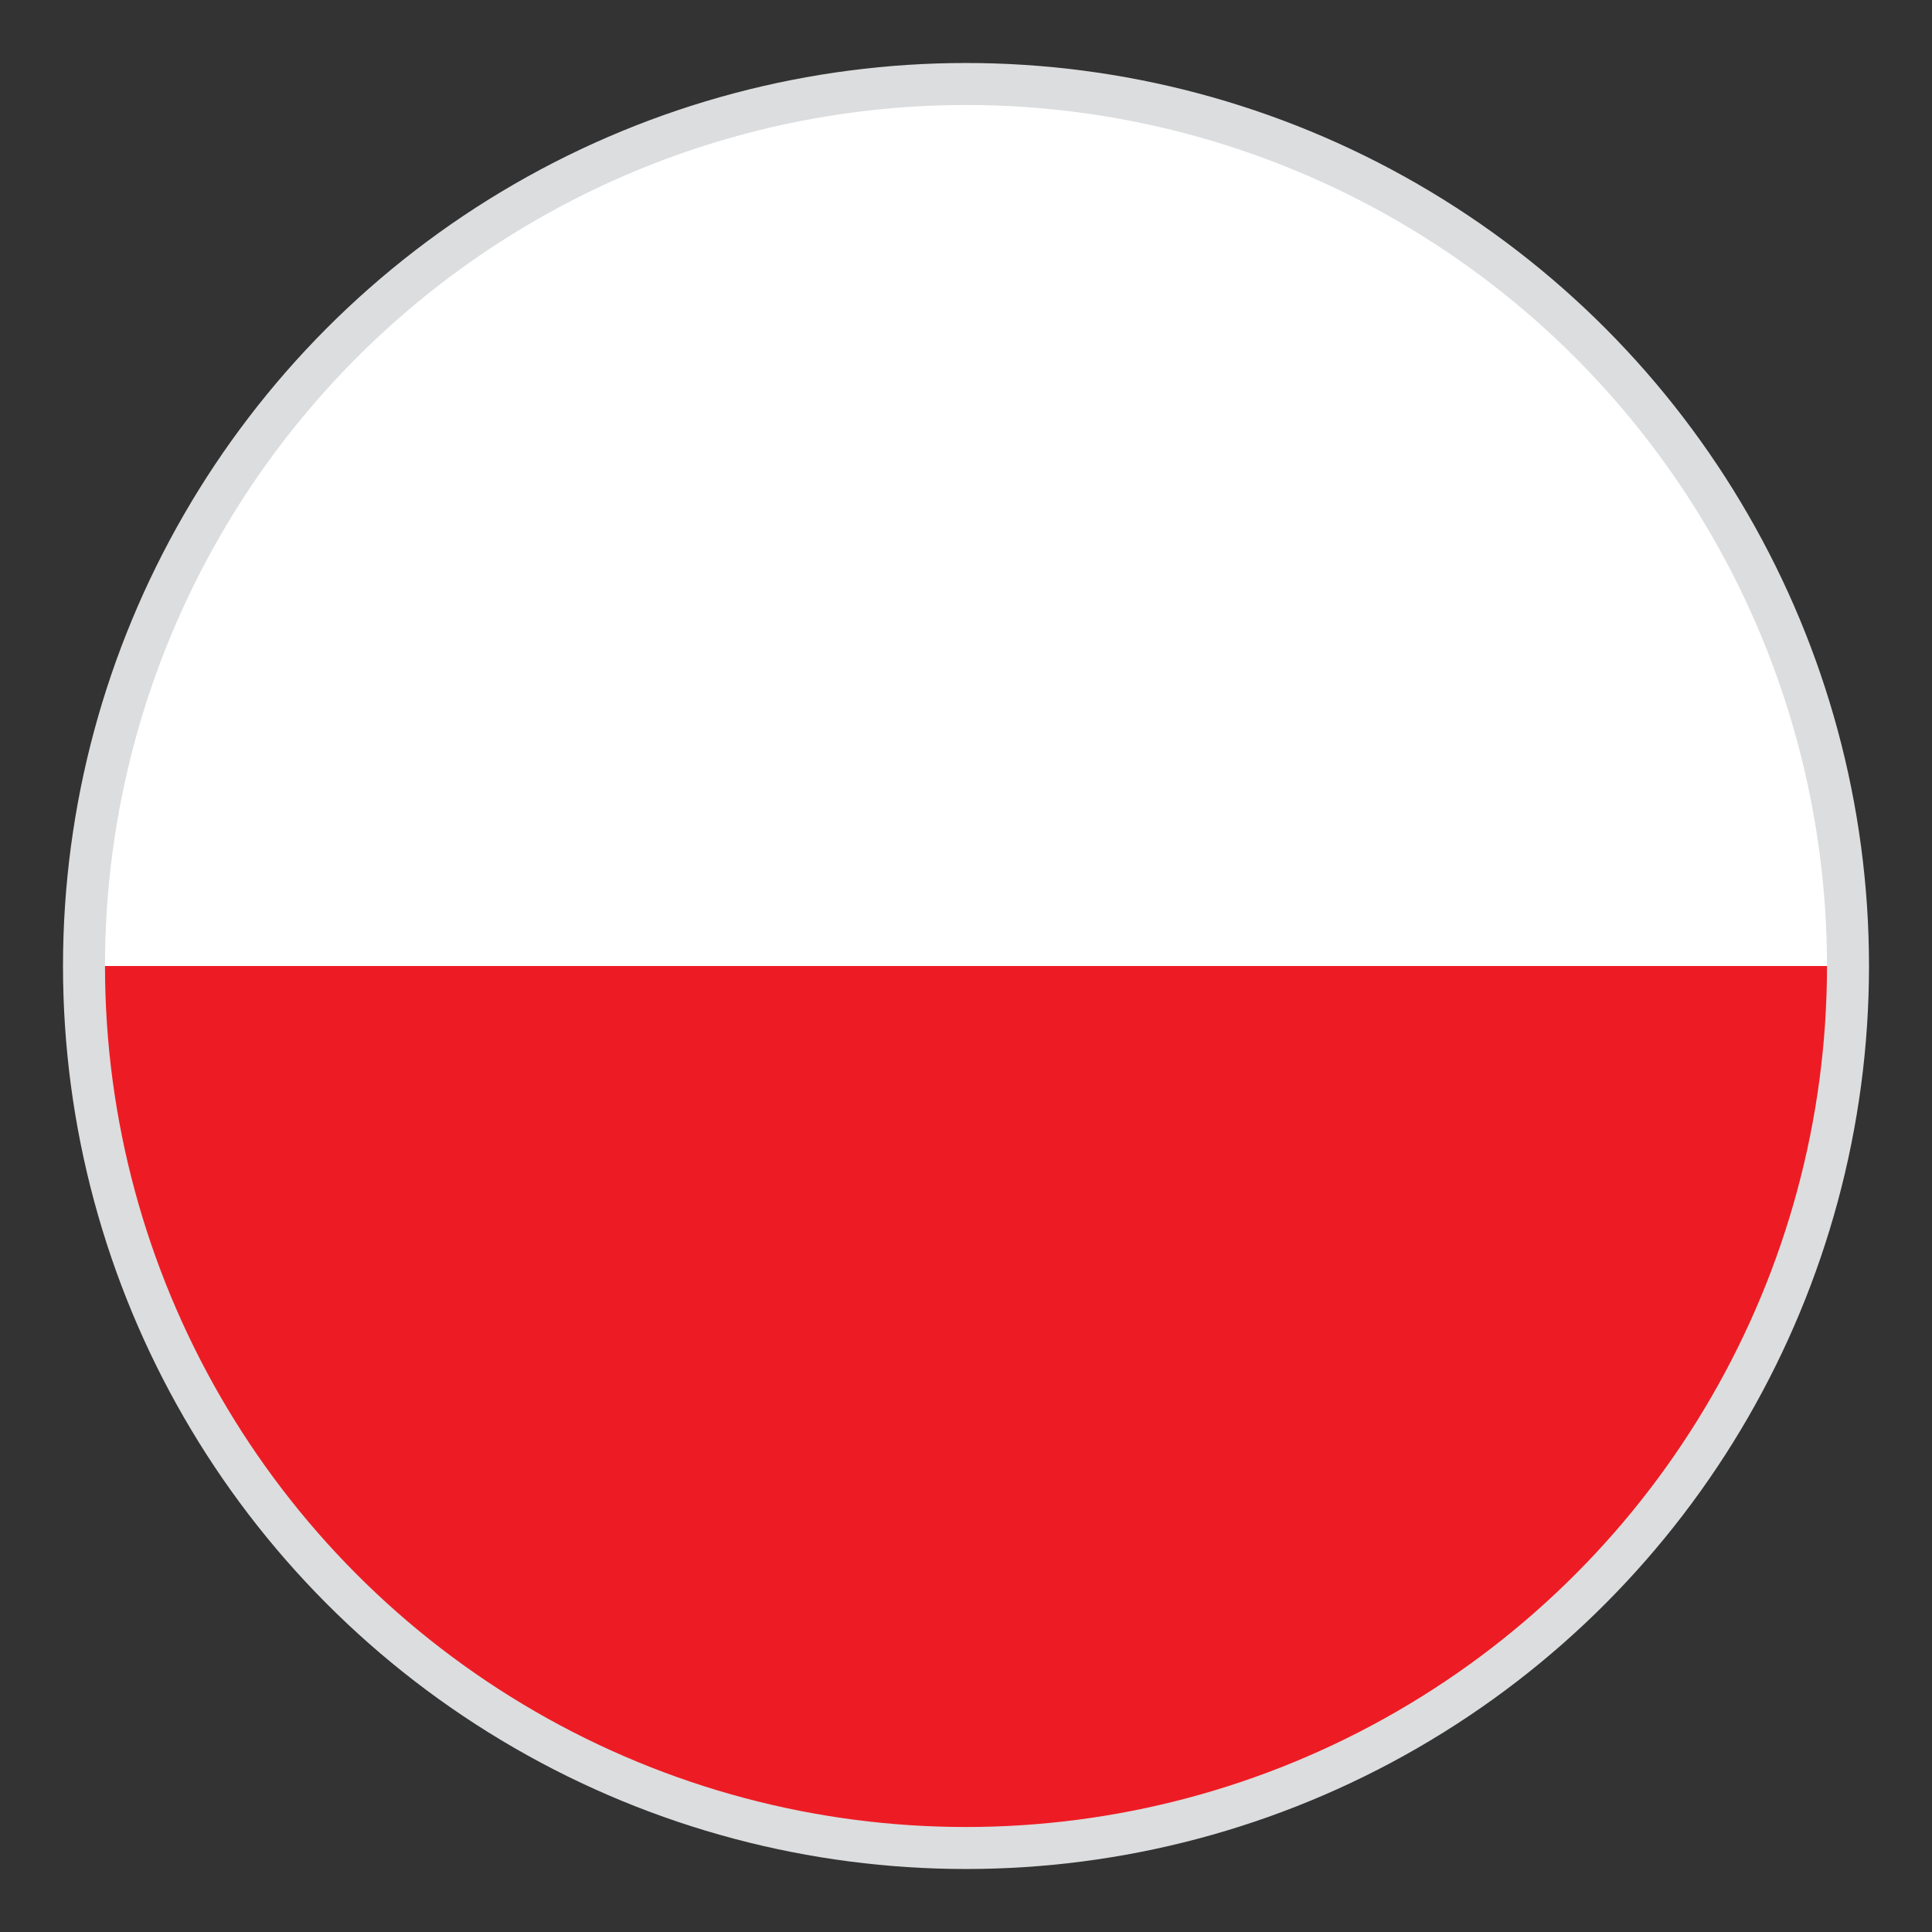
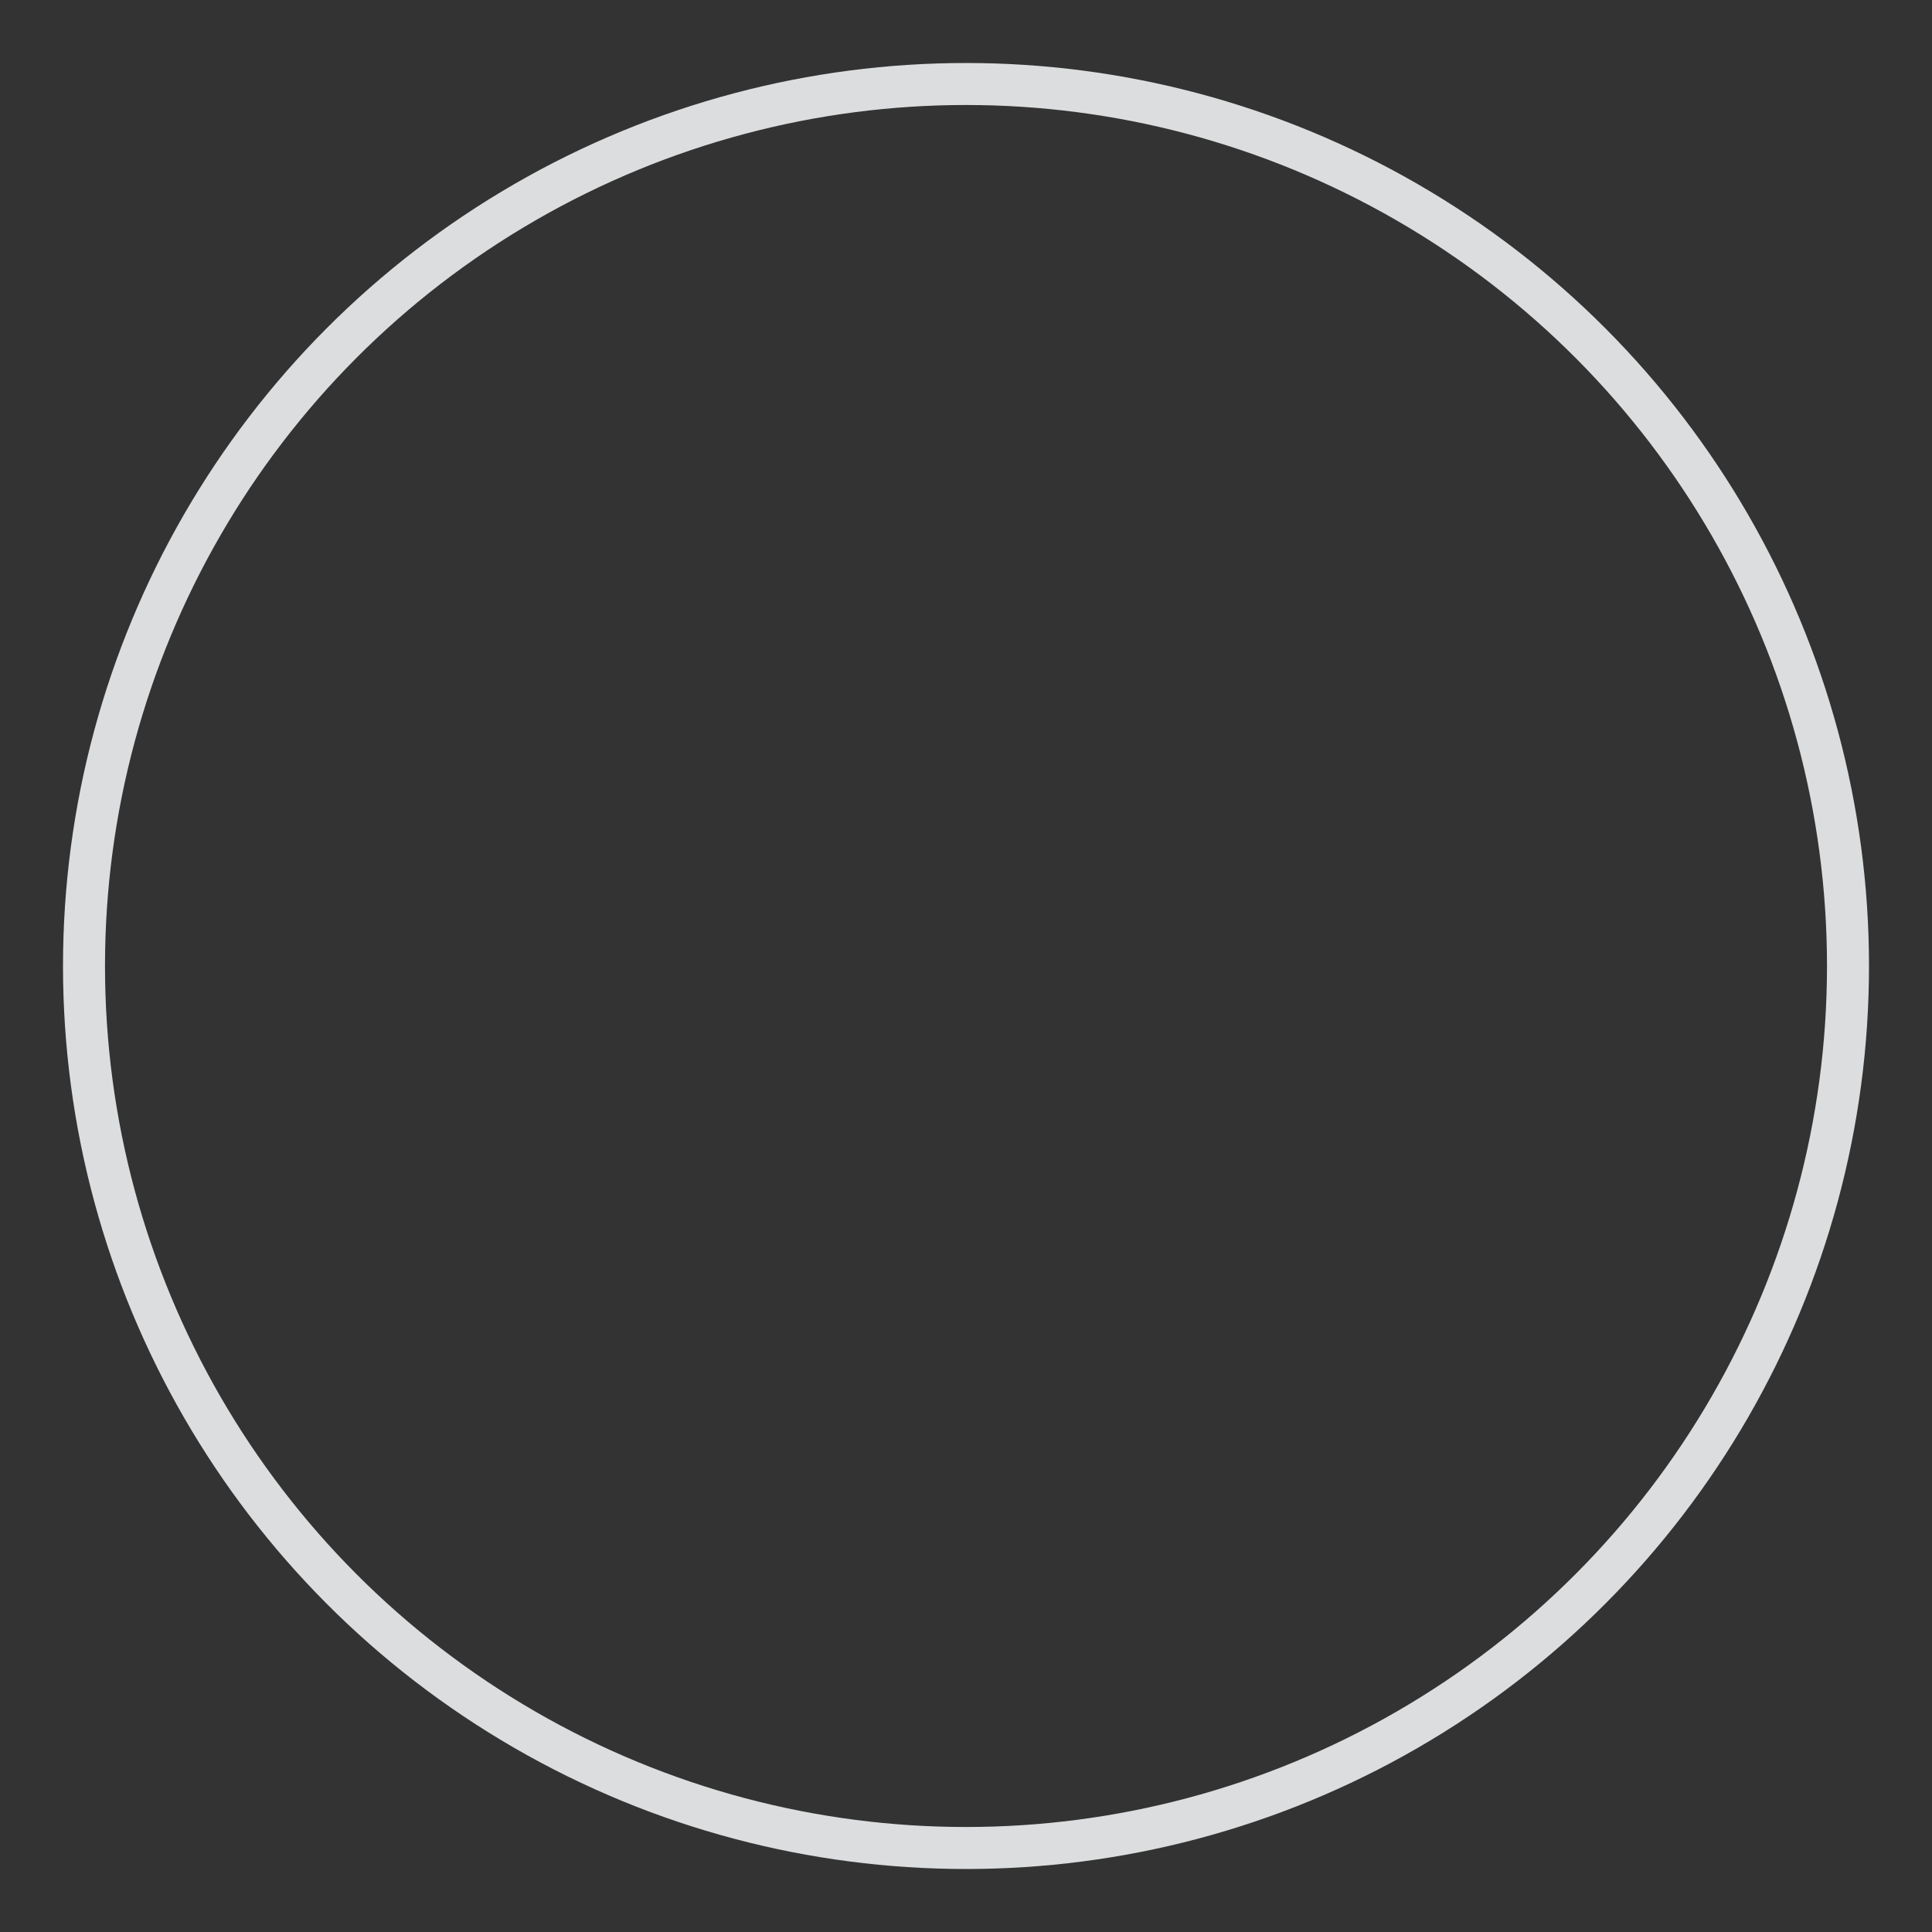
<svg xmlns="http://www.w3.org/2000/svg" xmlns:xlink="http://www.w3.org/1999/xlink" version="1.1" id="Layer_1" x="0px" y="0px" width="23px" height="23px" viewBox="0 0 23 23" style="enable-background:new 0 0 23 23;" xml:space="preserve">
  <rect x="0" y="0" width="23" height="23" fill="#333333" stroke="none" />
  <style type="text/css">
	.st0{clip-path:url(#SVGID_2_);}
	.st1{fill:#ED1C24;}
	.st2{fill:#FFFFFF;}
</style>
  <title>zarys-front</title>
  <g>
    <defs>
-       <circle id="SVGID_1_" cx="11.5" cy="11.5" r="10.5" />
-     </defs>
+       </defs>
    <clipPath id="SVGID_2_">
      <use xlink:href="#SVGID_1_" style="overflow:visible;" />
    </clipPath>
    <g class="st0">
-       <rect x="1" y="11.5" class="st1" width="21" height="10.5" />
-       <rect x="1" y="1" class="st2" width="21" height="10.5" />
-     </g>
+       </g>
  </g>
  <g>
    <defs>
      <circle id="SVGID_3_" cx="11.5" cy="11.5" r="10.5" />
    </defs>
    <clipPath id="SVGID_4_">
      <use xlink:href="#SVGID_3_" style="overflow:visible;" />
    </clipPath>
    <use xlink:href="#SVGID_3_" style="overflow:visible;fill:none;stroke:#DCDDDE;stroke-width:0.5;stroke-miterlimit:10;" />
  </g>
</svg>